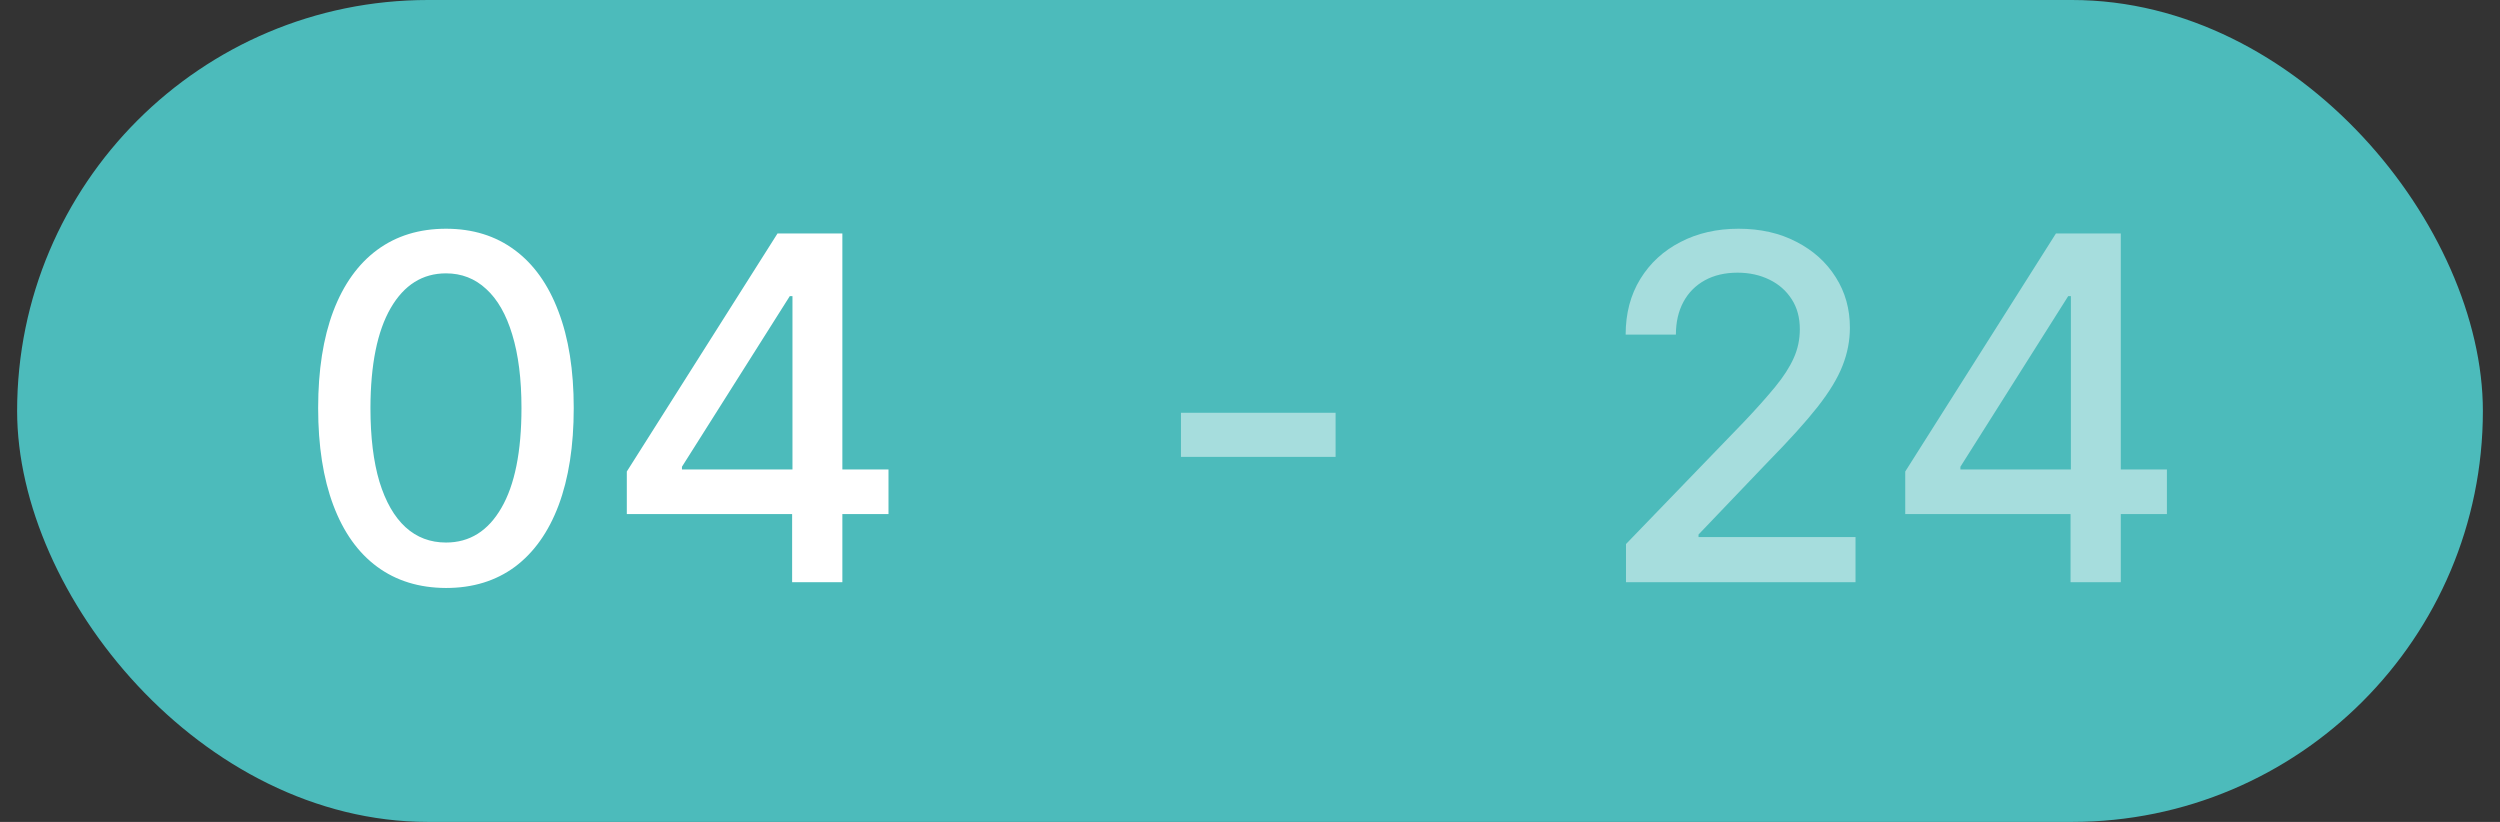
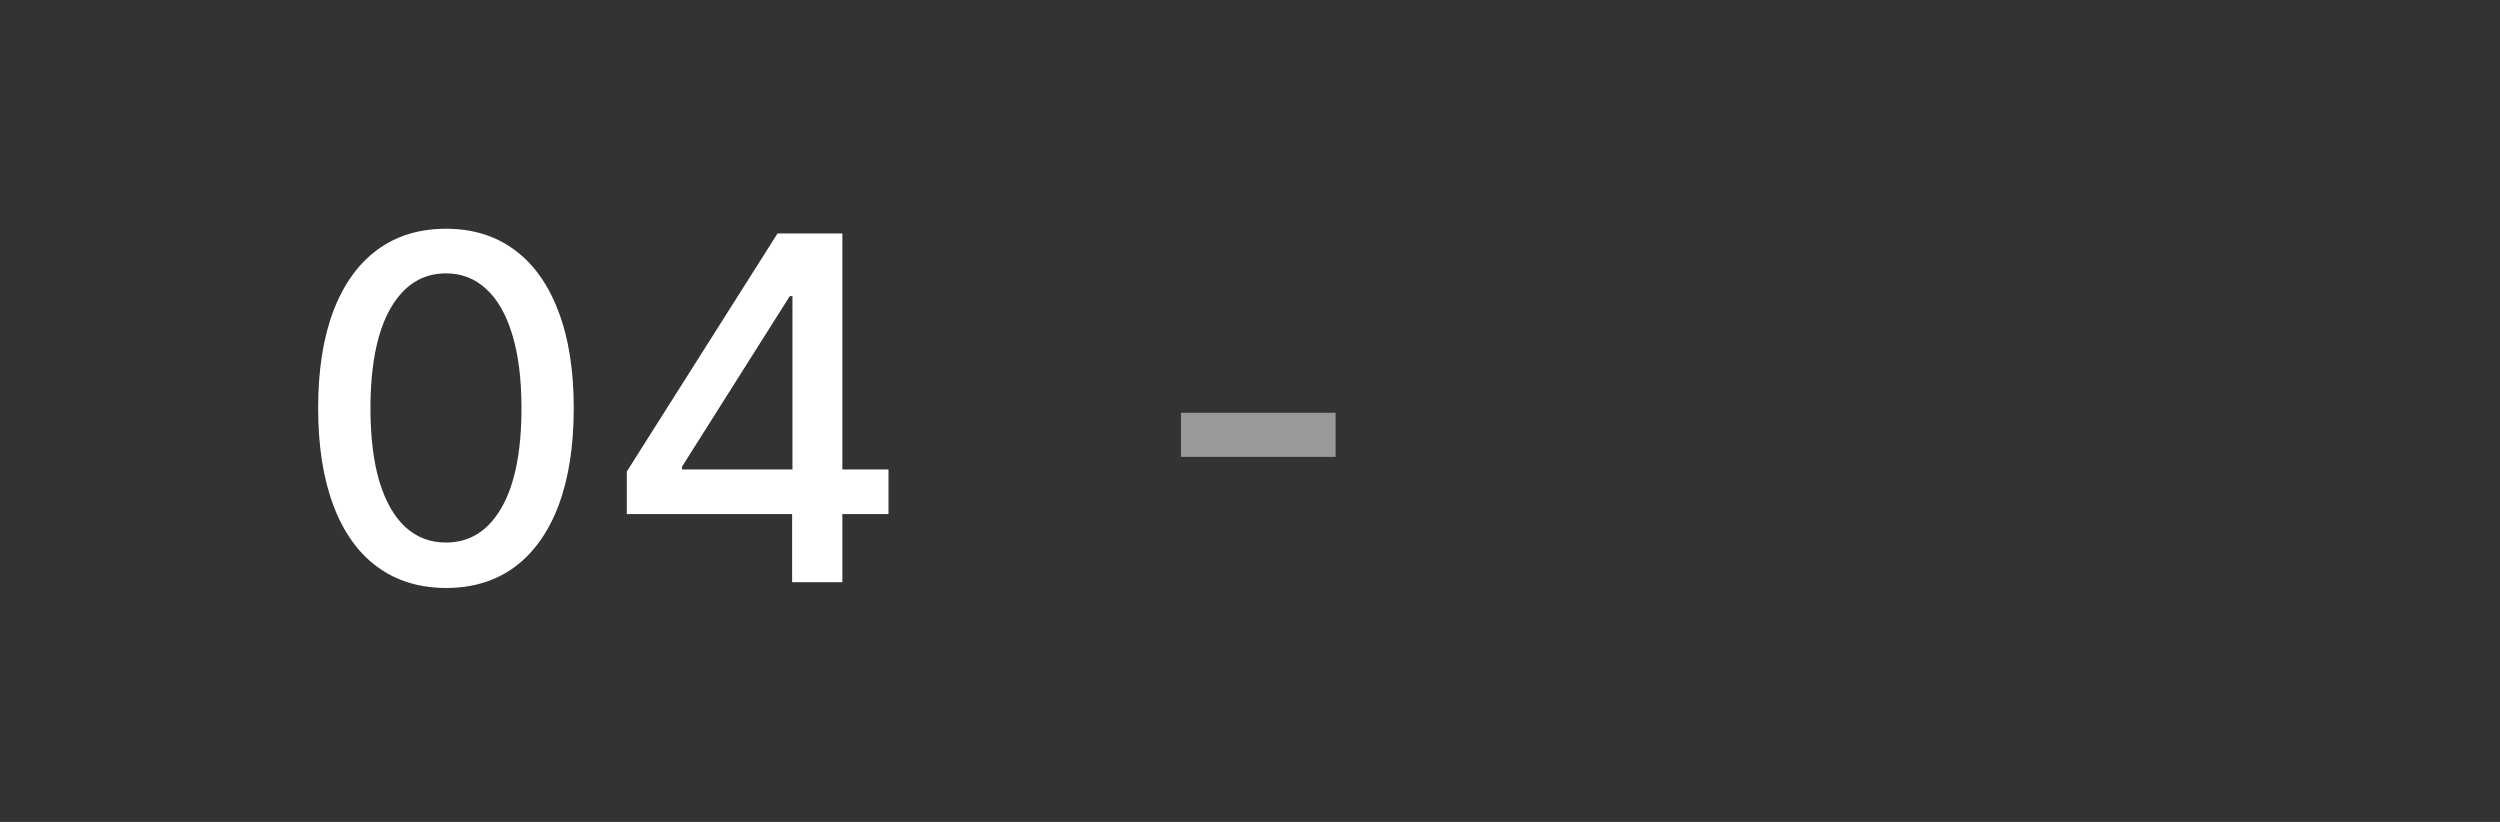
<svg xmlns="http://www.w3.org/2000/svg" width="73" height="24" viewBox="0 0 73 24" fill="none">
  <rect x="0" y="0" width="73" height="24" fill="#333333" stroke="none" />
-   <rect x="0.5" width="72" height="24" rx="12" fill="#4CBBBB" />
  <path d="M13.024 17.169C12.239 17.166 11.568 16.959 11.011 16.548C10.454 16.137 10.028 15.538 9.733 14.753C9.438 13.967 9.29 13.021 9.29 11.914C9.29 10.81 9.438 9.867 9.733 9.085C10.031 8.303 10.459 7.706 11.016 7.295C11.576 6.884 12.245 6.679 13.024 6.679C13.803 6.679 14.471 6.886 15.028 7.3C15.585 7.711 16.01 8.308 16.305 9.09C16.604 9.869 16.753 10.81 16.753 11.914C16.753 13.024 16.605 13.972 16.31 14.758C16.015 15.54 15.589 16.138 15.033 16.553C14.476 16.963 13.806 17.169 13.024 17.169ZM13.024 15.842C13.713 15.842 14.252 15.505 14.64 14.832C15.031 14.16 15.227 13.187 15.227 11.914C15.227 11.069 15.137 10.355 14.958 9.771C14.782 9.185 14.529 8.741 14.197 8.439C13.869 8.134 13.478 7.982 13.024 7.982C12.338 7.982 11.8 8.32 11.408 8.996C11.017 9.672 10.82 10.645 10.817 11.914C10.817 12.762 10.905 13.48 11.08 14.067C11.259 14.65 11.513 15.093 11.841 15.394C12.169 15.693 12.563 15.842 13.024 15.842ZM18.303 15.011V13.768L22.703 6.818H23.682V8.648H23.061L19.913 13.629V13.709H25.944V15.011H18.303ZM23.13 17V14.633L23.14 14.067V6.818H24.597V17H23.13Z" fill="white" />
  <path opacity="0.5" d="M38.999 12.053V13.341H34.484V12.053H38.999Z" fill="white" />
-   <path opacity="0.5" d="M47.479 17V15.886L50.925 12.317C51.293 11.929 51.596 11.589 51.834 11.298C52.077 11.003 52.257 10.723 52.376 10.457C52.496 10.192 52.555 9.911 52.555 9.612C52.555 9.274 52.476 8.982 52.317 8.737C52.158 8.489 51.941 8.298 51.666 8.165C51.39 8.03 51.081 7.962 50.736 7.962C50.371 7.962 50.053 8.036 49.781 8.185C49.51 8.335 49.301 8.545 49.155 8.817C49.009 9.089 48.936 9.407 48.936 9.771H47.469C47.469 9.152 47.612 8.61 47.897 8.146C48.182 7.682 48.573 7.322 49.07 7.067C49.568 6.808 50.133 6.679 50.766 6.679C51.405 6.679 51.969 6.807 52.456 7.062C52.947 7.314 53.329 7.658 53.604 8.096C53.88 8.53 54.017 9.021 54.017 9.567C54.017 9.945 53.946 10.315 53.803 10.676C53.664 11.037 53.42 11.44 53.072 11.884C52.724 12.325 52.24 12.86 51.621 13.49L49.597 15.608V15.682H54.181V17H47.479ZM55.633 15.011V13.768L60.033 6.818H61.012V8.648H60.391L57.244 13.629V13.709H63.274V15.011H55.633ZM60.46 17V14.633L60.47 14.067V6.818H61.927V17H60.46Z" fill="white" />
</svg>